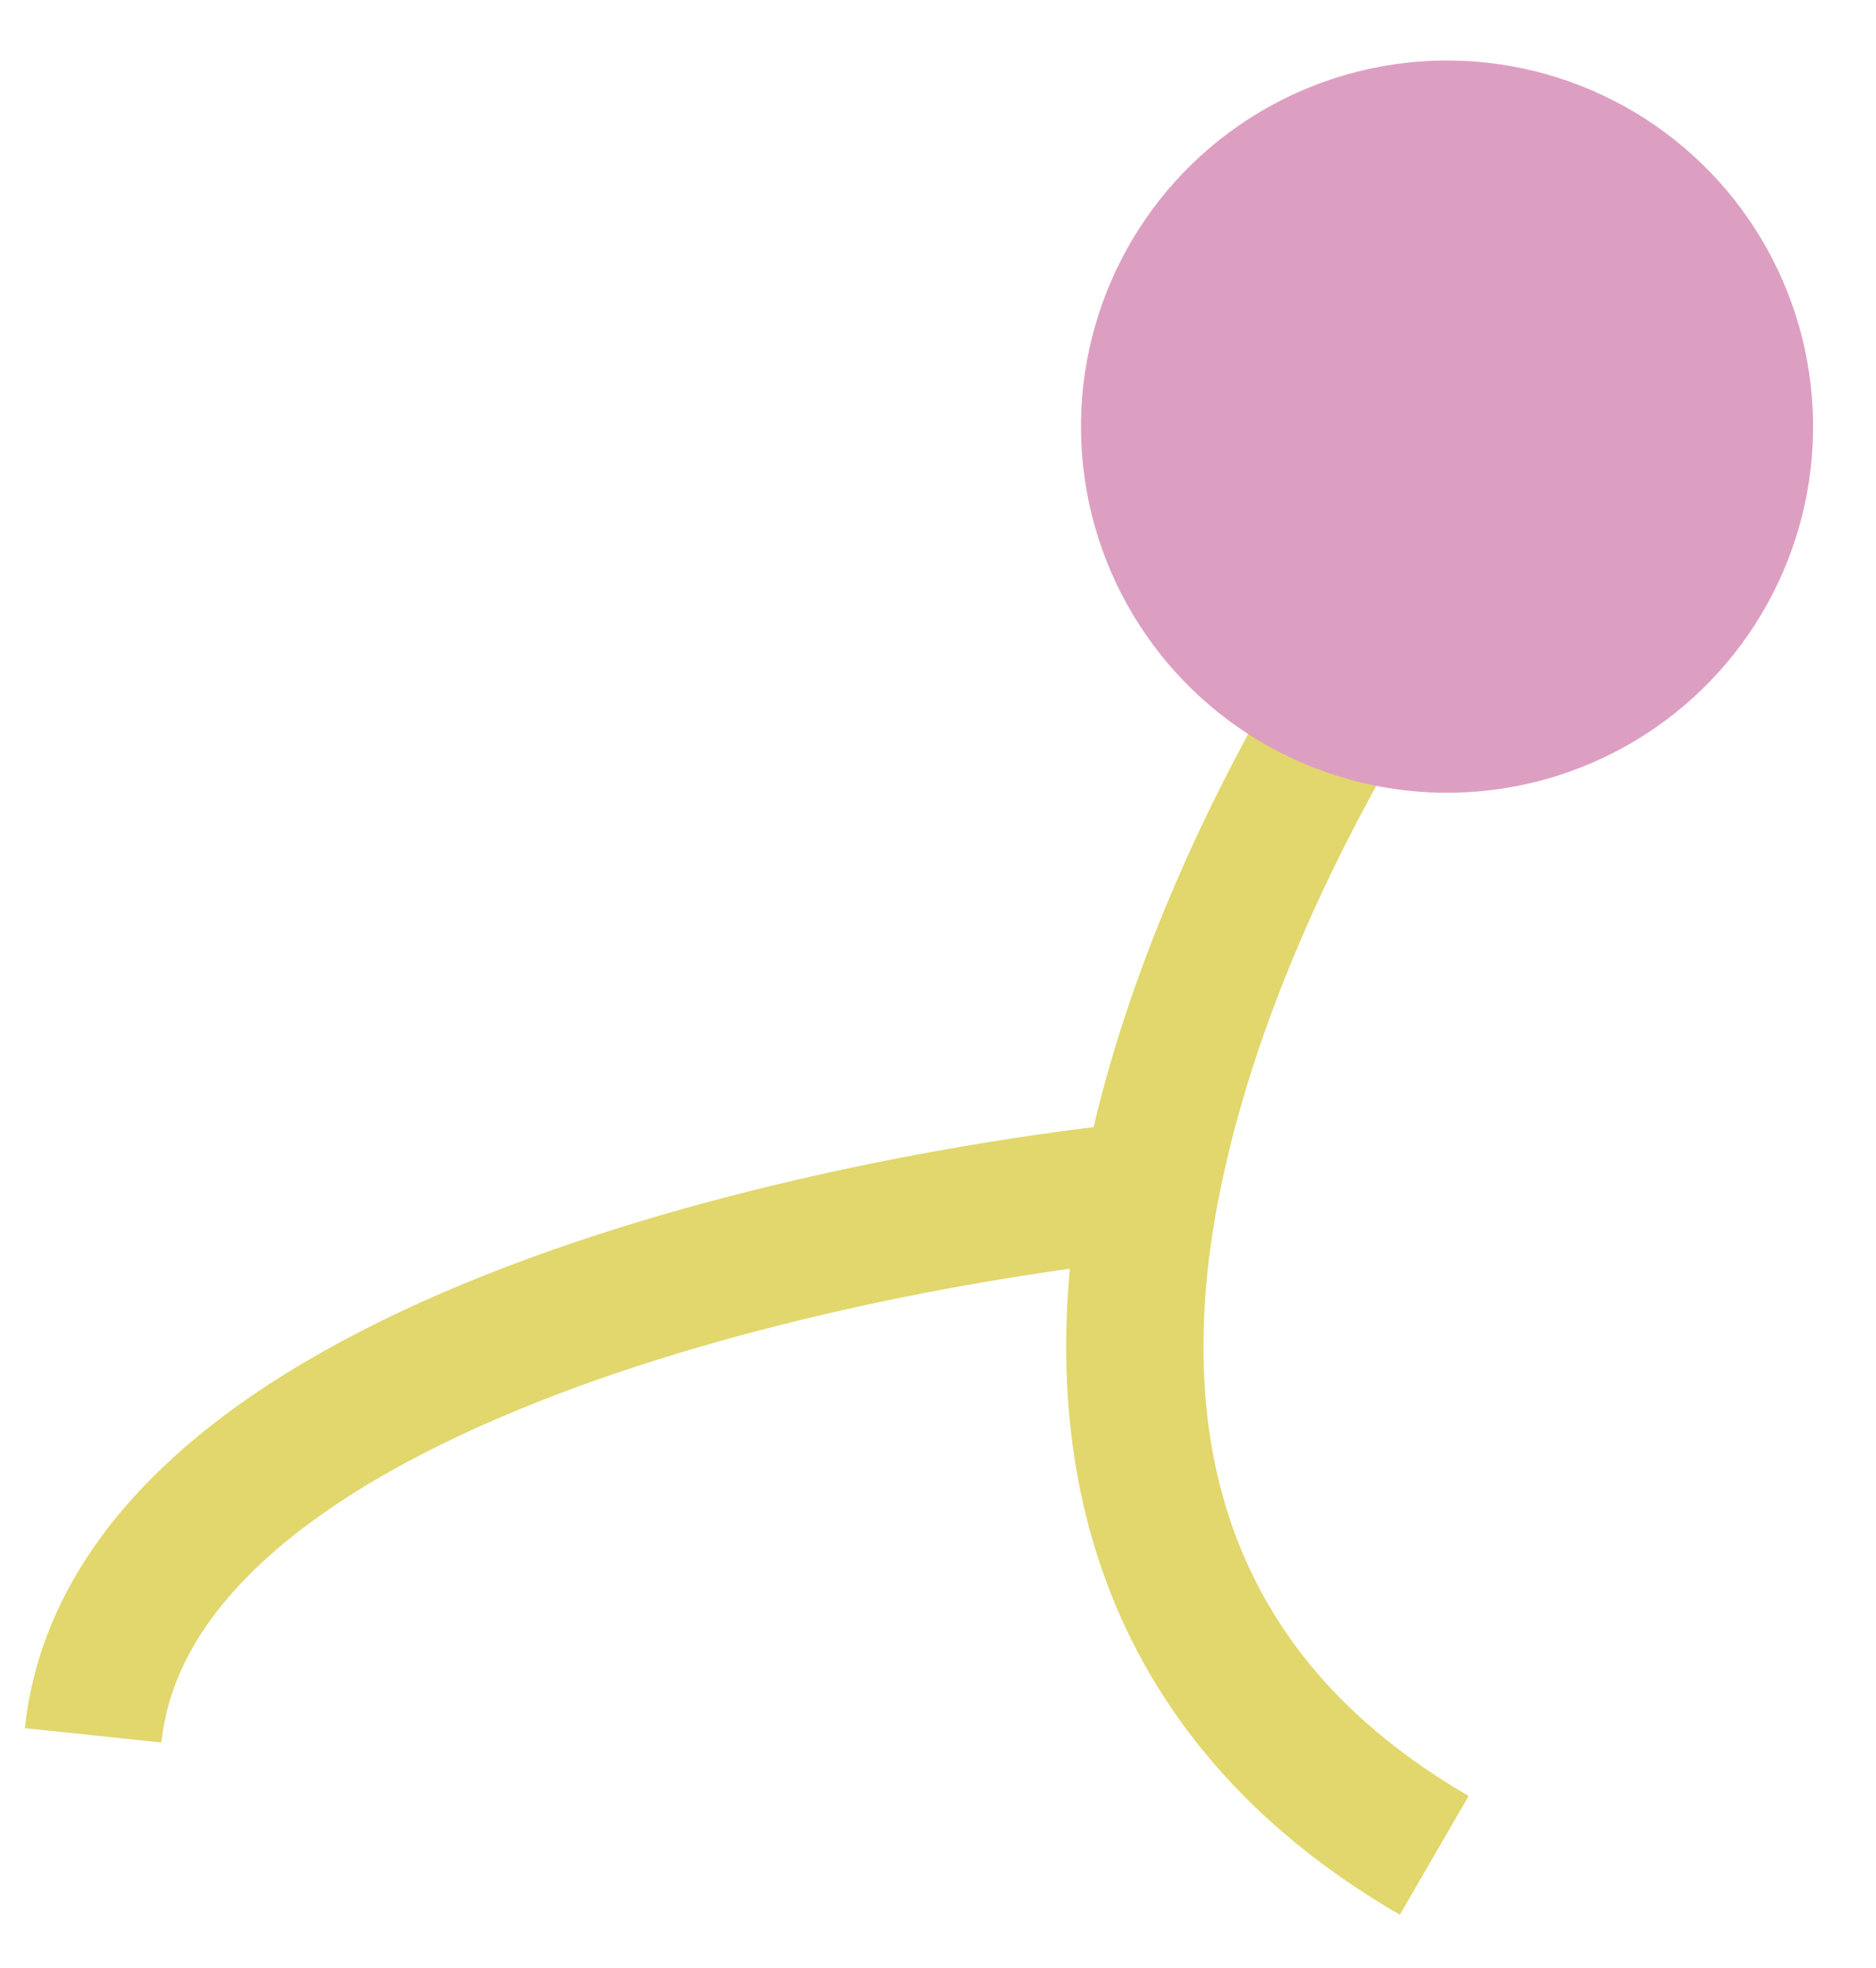
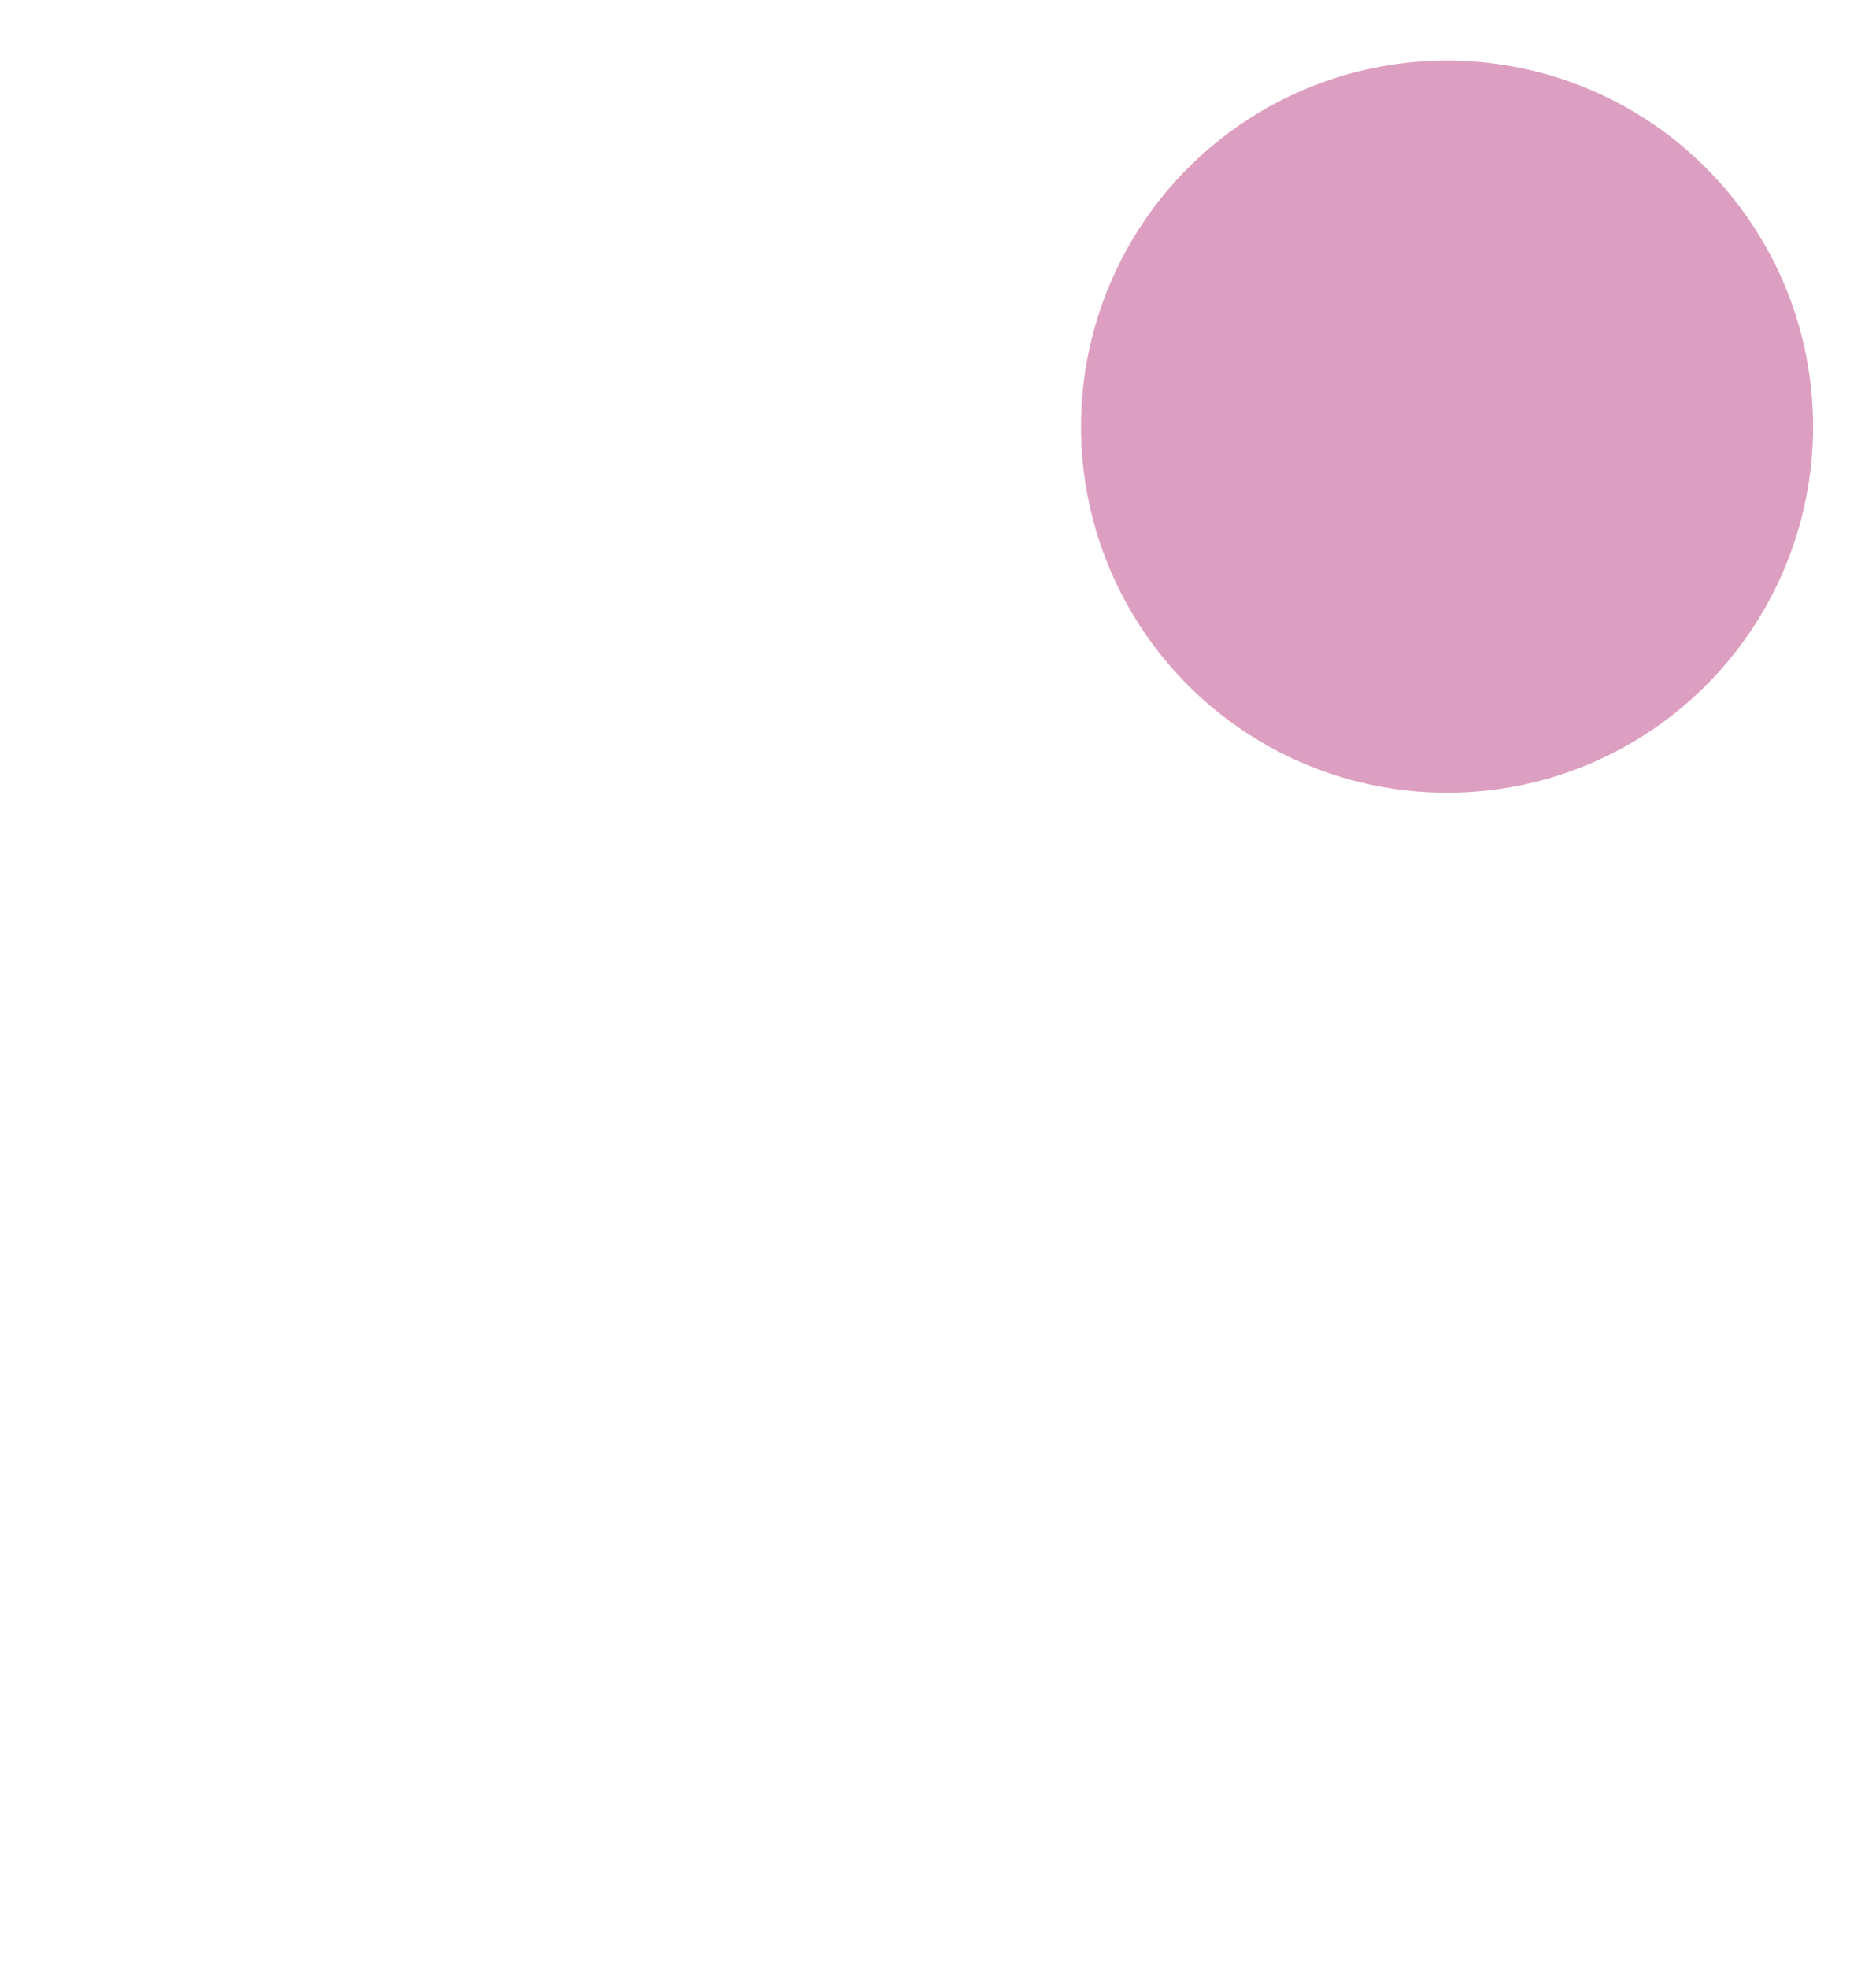
<svg xmlns="http://www.w3.org/2000/svg" width="41" height="43" viewBox="0 0 41 43" fill="none">
-   <path d="M32.89 10.313C29.884 13.974 26.281 20.011 25.142 25.996M31.346 40.539C25.315 37.048 24.084 31.551 25.142 25.996M25.142 25.996C17.839 26.75 2.877 29.947 2.036 37.917" stroke="#E1D76C" stroke-width="3" stroke-linejoin="round" />
  <circle cx="31.625" cy="9.322" r="8" transform="rotate(-4.67 31.625 9.322)" fill="#DD9FC1" />
</svg>